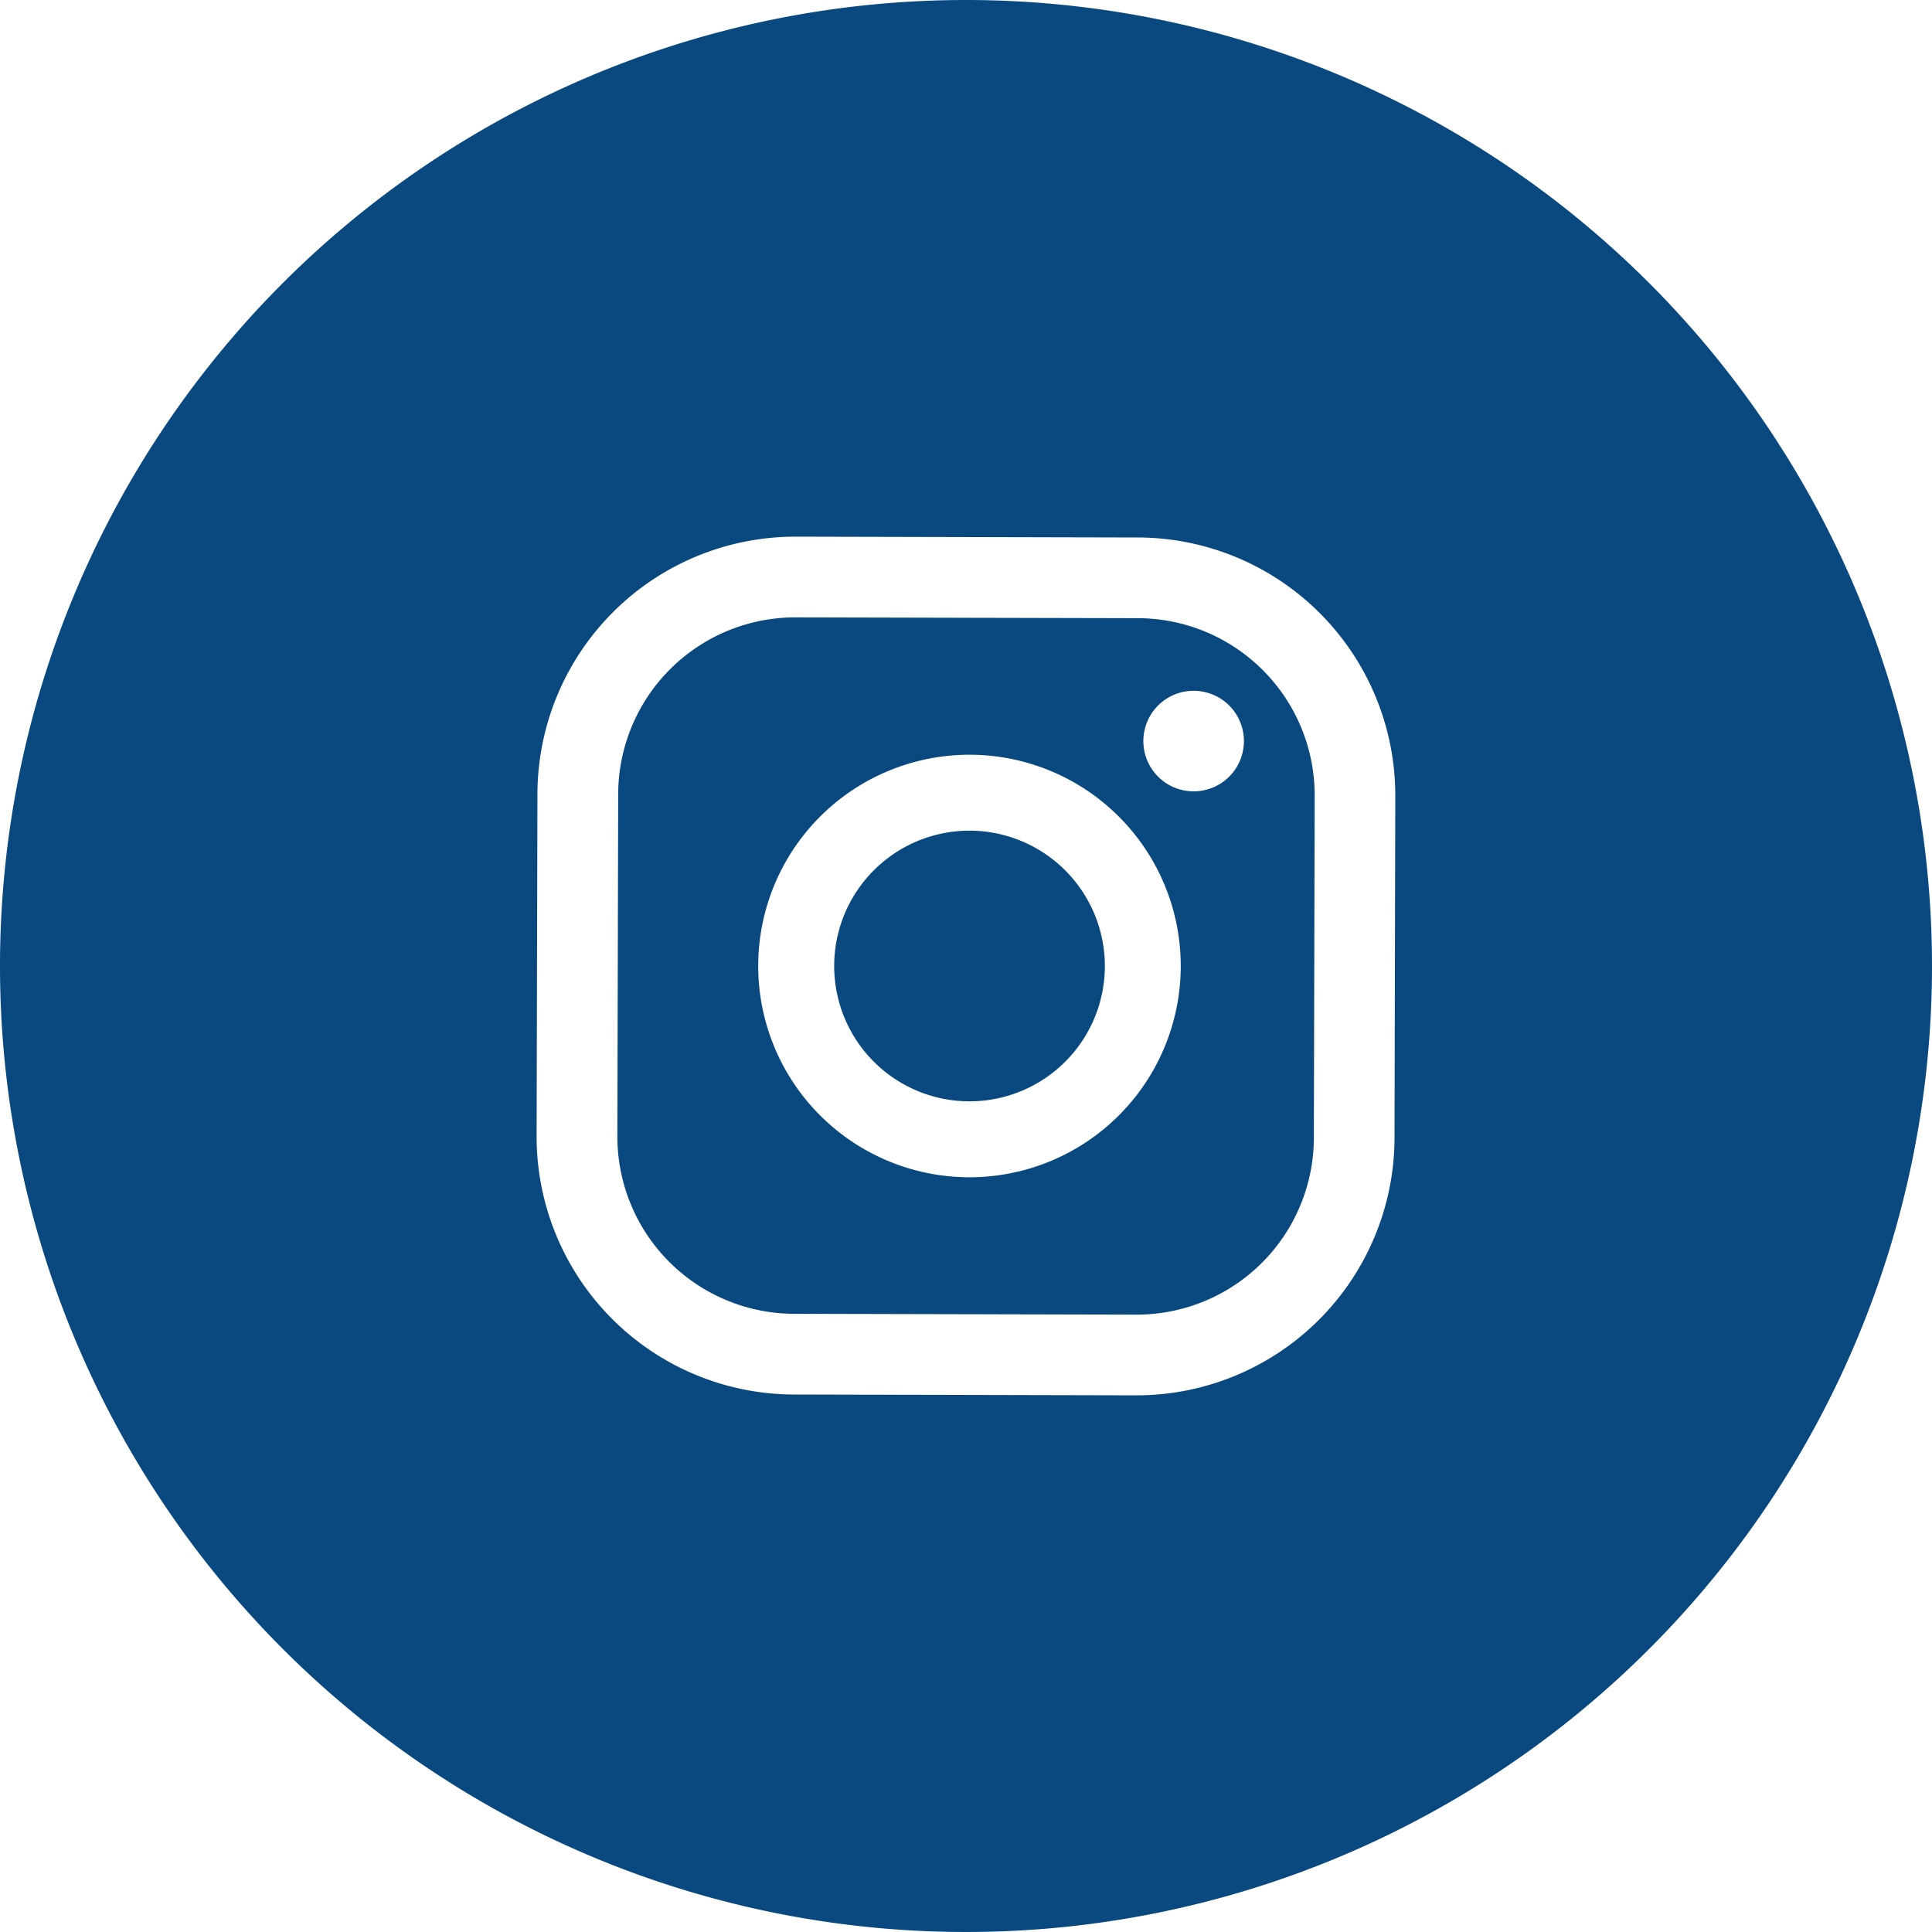
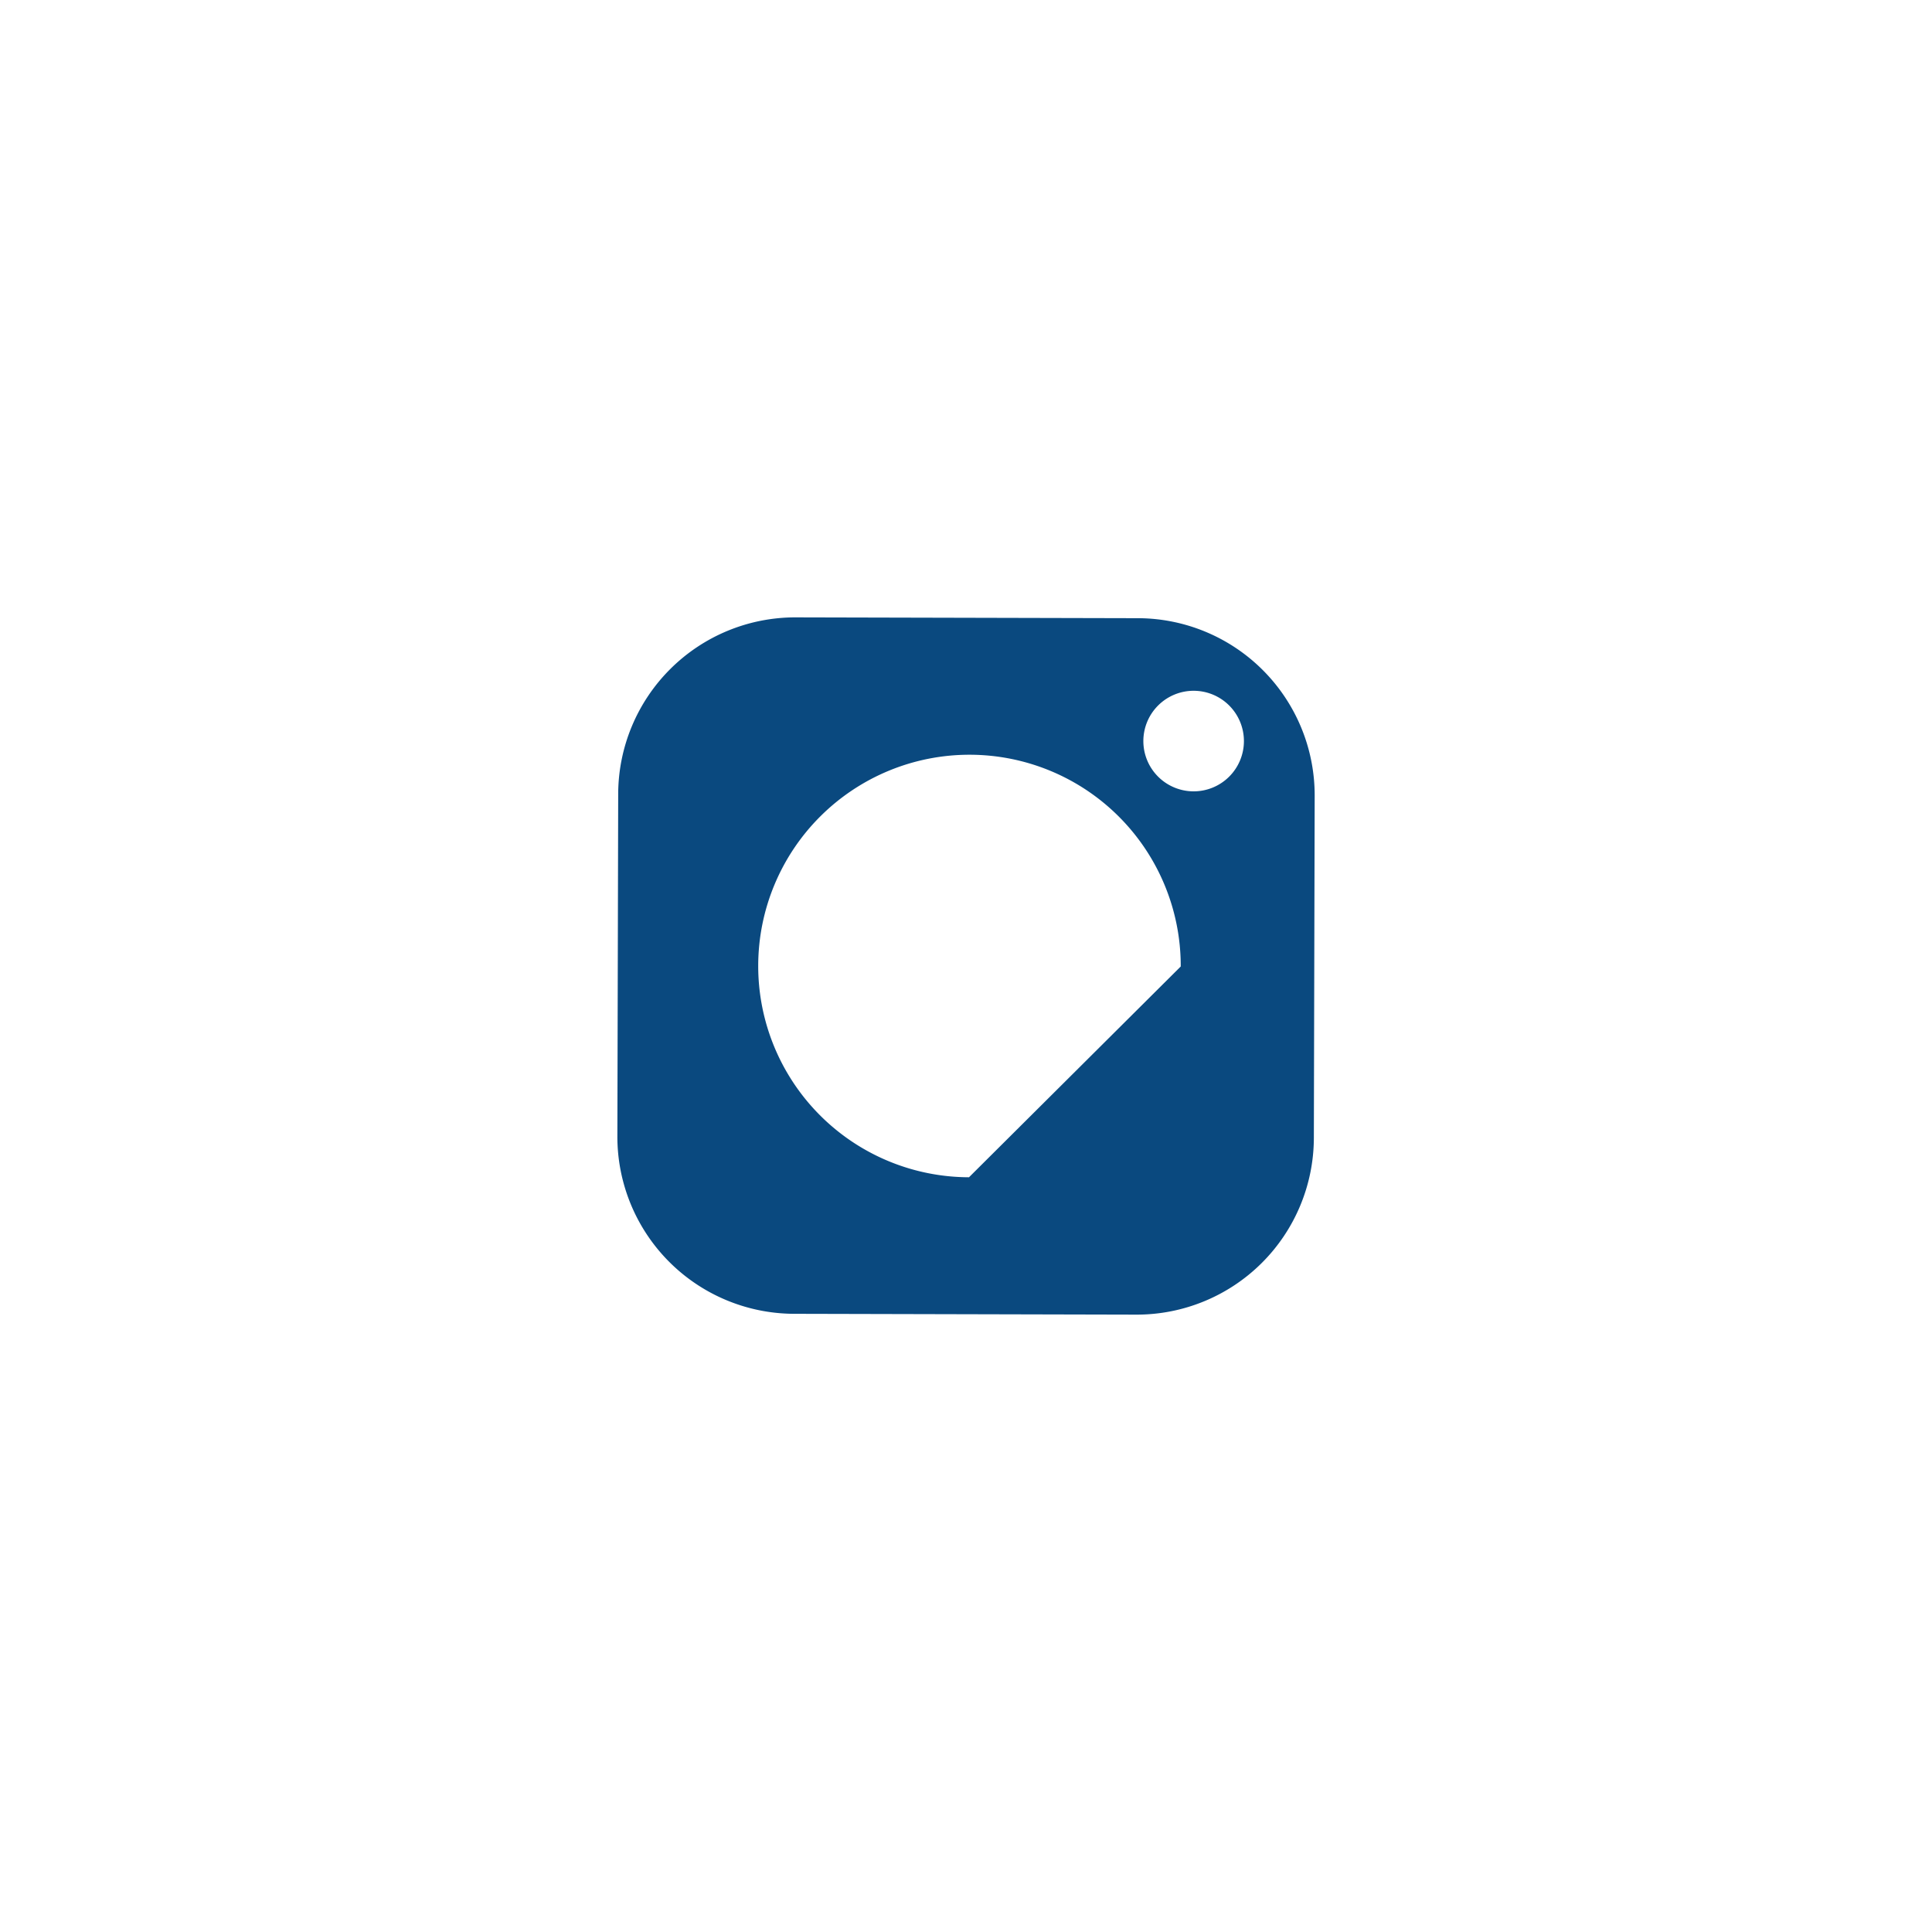
<svg xmlns="http://www.w3.org/2000/svg" id="レイヤー_1" data-name="レイヤー 1" width="40" height="40" viewBox="0 0 40 40">
  <defs>
    <style>.cls-1{fill:#0a497f;}</style>
  </defs>
  <g id="フッター">
-     <path class="cls-1" d="M23.562,12.799l-7.091-.017a3.667,3.667,0,0,0-3.672,3.655l-.017,7.091a3.669,3.669,0,0,0,3.656,3.673l7.091.017a3.667,3.667,0,0,0,3.673-3.655l.017-7.091A3.668,3.668,0,0,0,23.562,12.799Zm-3.5,11.575a4.374,4.374,0,1,1,4.384-4.364A4.374,4.374,0,0,1,20.062,24.374Zm4.648-7.99a1.041,1.041,0,1,1,1.044-1.039,1.041,1.041,0,0,1-1.044,1.039Z" />
-     <path class="cls-1" d="M20,0A20,20,0,1,0,40,20v-0A20,20,0,0,0,20,0Zm8.872,23.567a5.341,5.341,0,0,1-5.348,5.322l-7.091-.017a5.341,5.341,0,0,1-5.323-5.347l.017-7.092a5.34,5.34,0,0,1,5.347-5.322l7.091.017a5.342,5.342,0,0,1,5.323,5.348Z" />
-     <path class="cls-1" d="M20.08,17.198a2.802,2.802,0,1,0,2.795,2.809V20.007A2.805,2.805,0,0,0,20.08,17.198Z" />
+     <path class="cls-1" d="M23.562,12.799l-7.091-.017a3.667,3.667,0,0,0-3.672,3.655l-.017,7.091a3.669,3.669,0,0,0,3.656,3.673l7.091.017a3.667,3.667,0,0,0,3.673-3.655l.017-7.091A3.668,3.668,0,0,0,23.562,12.799Zm-3.5,11.575a4.374,4.374,0,1,1,4.384-4.364Zm4.648-7.99a1.041,1.041,0,1,1,1.044-1.039,1.041,1.041,0,0,1-1.044,1.039Z" />
  </g>
</svg>